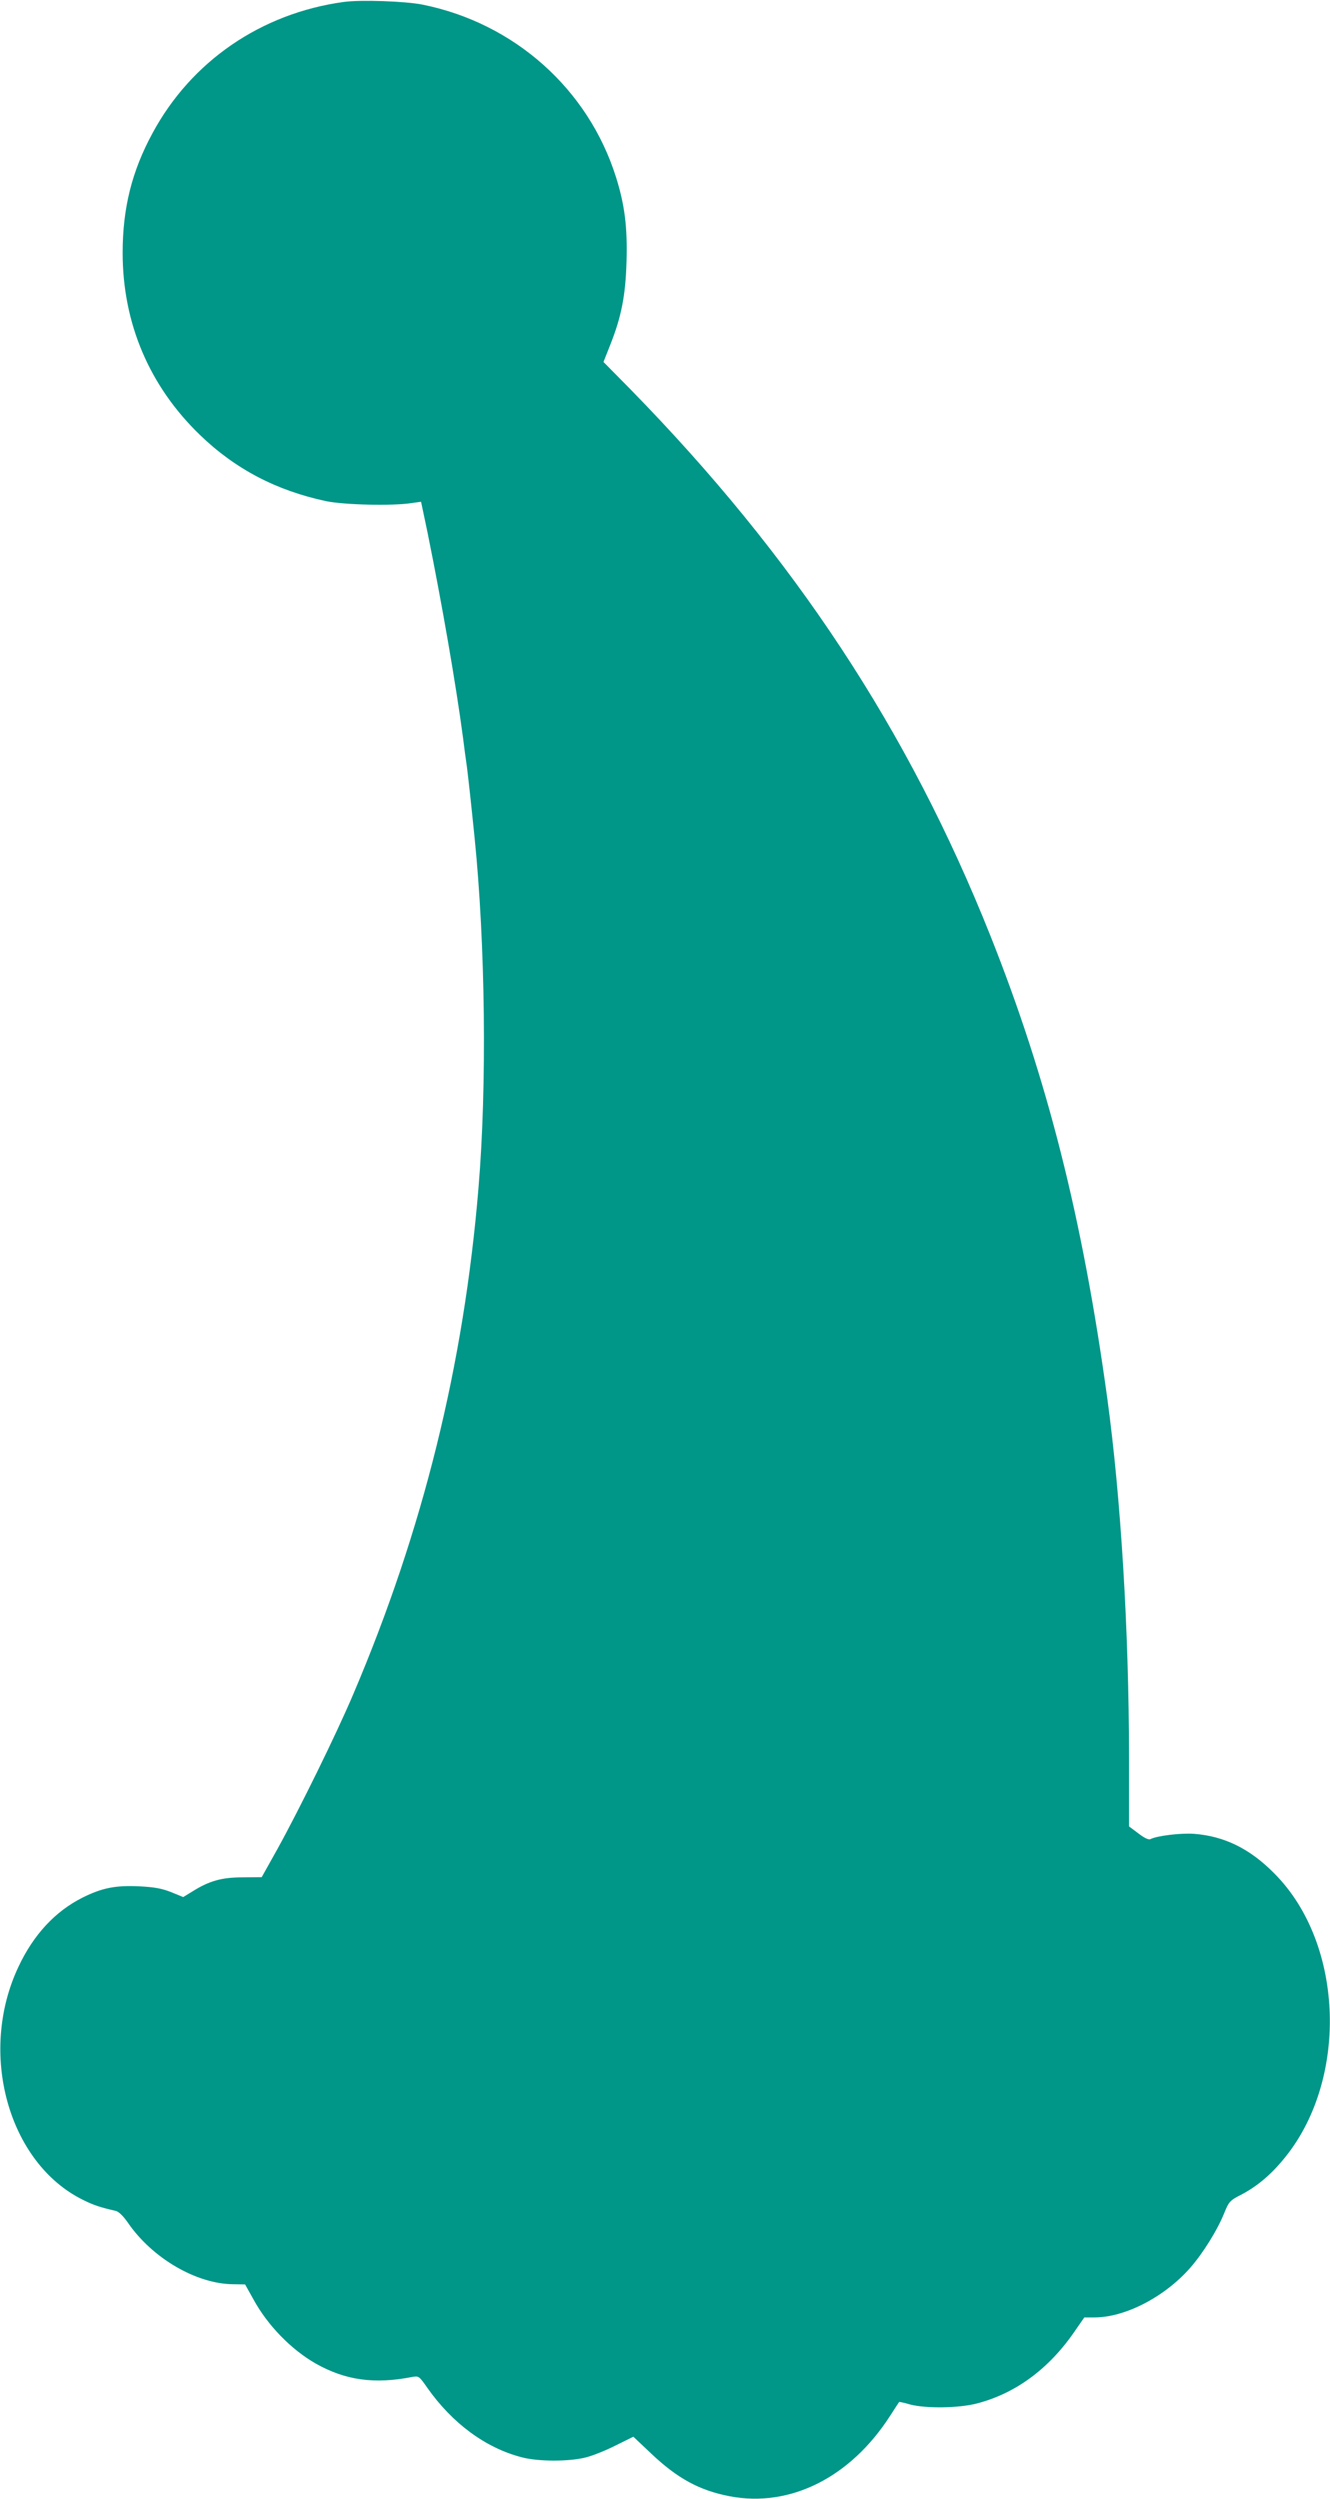
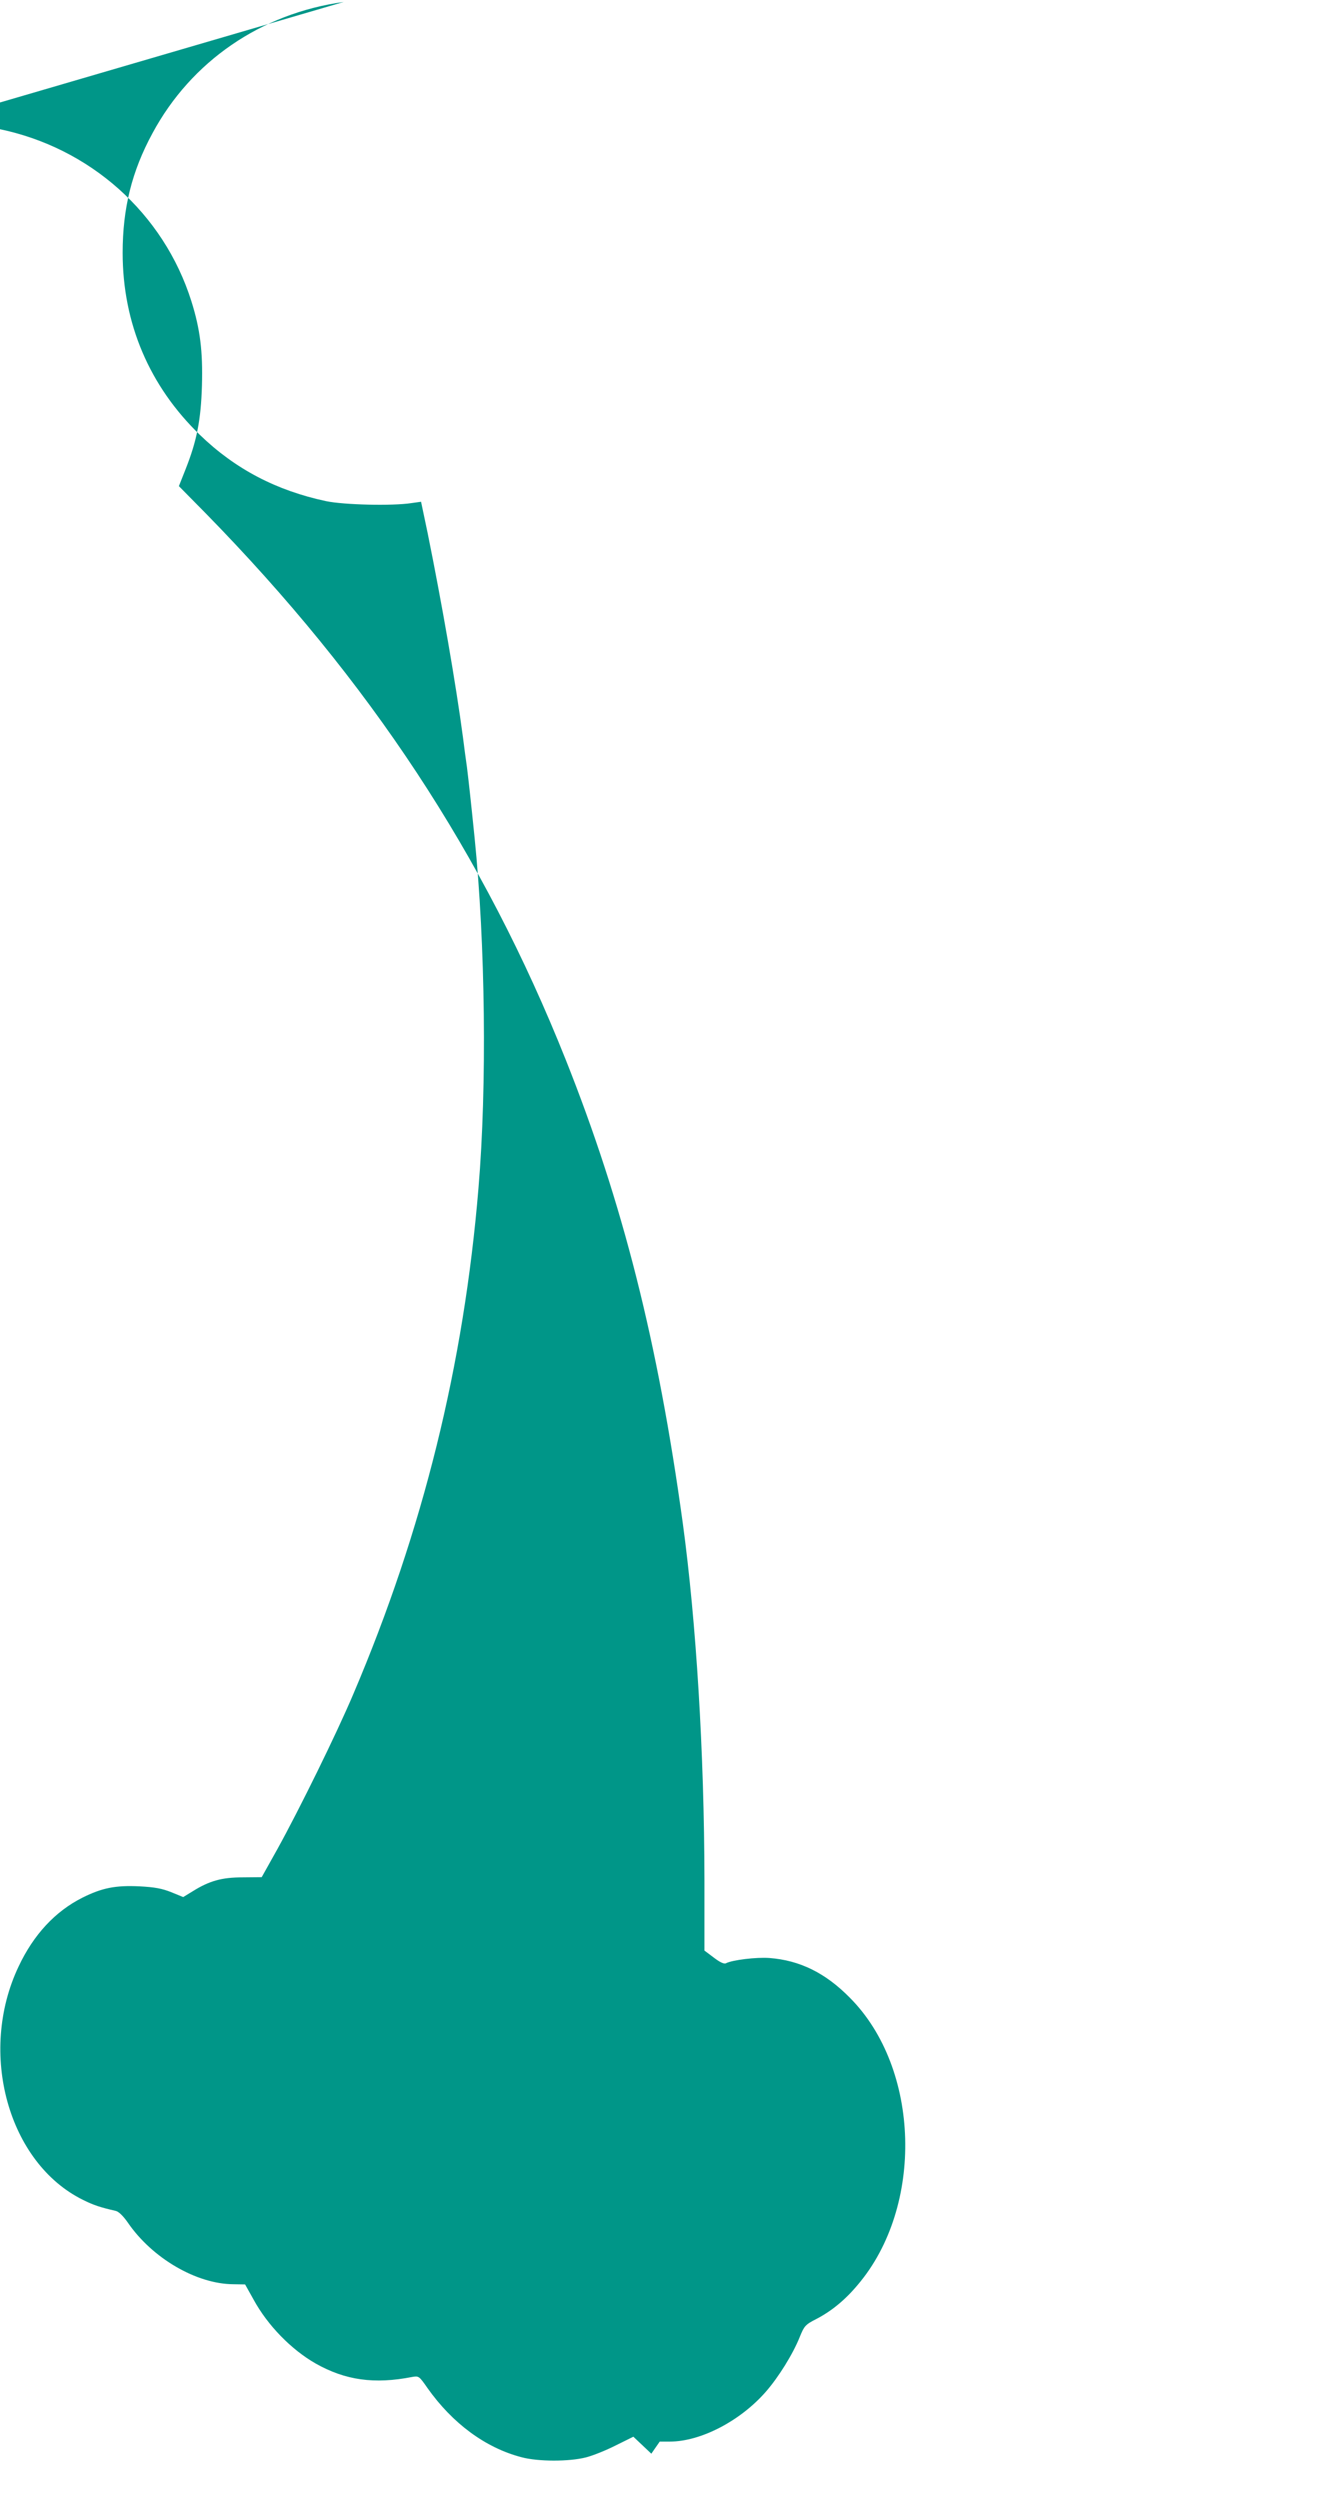
<svg xmlns="http://www.w3.org/2000/svg" version="1.0" width="681pt" height="1280pt" viewBox="0 0 681 1280" preserveAspectRatio="xMidYMid meet">
  <g transform="translate(0,1280) scale(0.1,-0.1)" fill="#009688" stroke="none">
-     <path d="M1760 12790 c-423 -58 -781 -304 -979 -672 -106 -195 -153 -385 -153 -613 0 -361 137 -683 396 -933 181 -175 392 -285 646 -339 91 -19 339 -25 436 -10 l50 7 34 -162 c73 -361 144 -769 181 -1048 5 -41 14 -109 20 -150 9 -74 20 -172 39 -360 55 -542 64 -1272 20 -1795 -75 -906 -284 -1753 -640 -2590 -86 -204 -278 -594 -389 -795 l-81 -145 -98 -1 c-107 0 -170 -18 -255 -71 l-49 -30 -61 25 c-47 19 -86 26 -162 30 -124 6 -193 -8 -293 -58 -139 -70 -250 -189 -327 -353 -209 -441 -53 -1006 330 -1195 54 -27 88 -38 166 -56 16 -3 39 -25 64 -61 125 -182 351 -314 540 -315 l60 -1 43 -77 c73 -134 194 -257 318 -328 152 -86 301 -107 494 -69 34 6 36 5 79 -57 128 -181 297 -306 481 -354 85 -23 244 -23 330 -1 36 9 105 37 154 62 l89 44 92 -87 c134 -127 246 -188 401 -218 310 -59 618 96 821 411 25 39 46 71 47 72 1 1 26 -4 56 -13 81 -21 248 -19 341 5 201 52 374 180 508 379 l43 62 52 0 c157 0 360 105 491 255 65 74 140 195 174 281 23 56 28 63 85 92 77 40 147 97 212 175 340 400 321 1108 -41 1471 -125 127 -256 191 -411 203 -67 5 -190 -10 -223 -27 -9 -5 -31 5 -62 29 l-48 36 0 360 c-1 654 -42 1322 -111 1830 -127 926 -307 1639 -600 2375 -419 1051 -1003 1938 -1842 2796 l-138 140 34 86 c58 146 79 254 84 429 5 175 -9 289 -54 432 -142 451 -520 788 -989 883 -88 18 -319 26 -405 14z" />
+     <path d="M1760 12790 c-423 -58 -781 -304 -979 -672 -106 -195 -153 -385 -153 -613 0 -361 137 -683 396 -933 181 -175 392 -285 646 -339 91 -19 339 -25 436 -10 l50 7 34 -162 c73 -361 144 -769 181 -1048 5 -41 14 -109 20 -150 9 -74 20 -172 39 -360 55 -542 64 -1272 20 -1795 -75 -906 -284 -1753 -640 -2590 -86 -204 -278 -594 -389 -795 l-81 -145 -98 -1 c-107 0 -170 -18 -255 -71 l-49 -30 -61 25 c-47 19 -86 26 -162 30 -124 6 -193 -8 -293 -58 -139 -70 -250 -189 -327 -353 -209 -441 -53 -1006 330 -1195 54 -27 88 -38 166 -56 16 -3 39 -25 64 -61 125 -182 351 -314 540 -315 l60 -1 43 -77 c73 -134 194 -257 318 -328 152 -86 301 -107 494 -69 34 6 36 5 79 -57 128 -181 297 -306 481 -354 85 -23 244 -23 330 -1 36 9 105 37 154 62 l89 44 92 -87 l43 62 52 0 c157 0 360 105 491 255 65 74 140 195 174 281 23 56 28 63 85 92 77 40 147 97 212 175 340 400 321 1108 -41 1471 -125 127 -256 191 -411 203 -67 5 -190 -10 -223 -27 -9 -5 -31 5 -62 29 l-48 36 0 360 c-1 654 -42 1322 -111 1830 -127 926 -307 1639 -600 2375 -419 1051 -1003 1938 -1842 2796 l-138 140 34 86 c58 146 79 254 84 429 5 175 -9 289 -54 432 -142 451 -520 788 -989 883 -88 18 -319 26 -405 14z" />
  </g>
</svg>